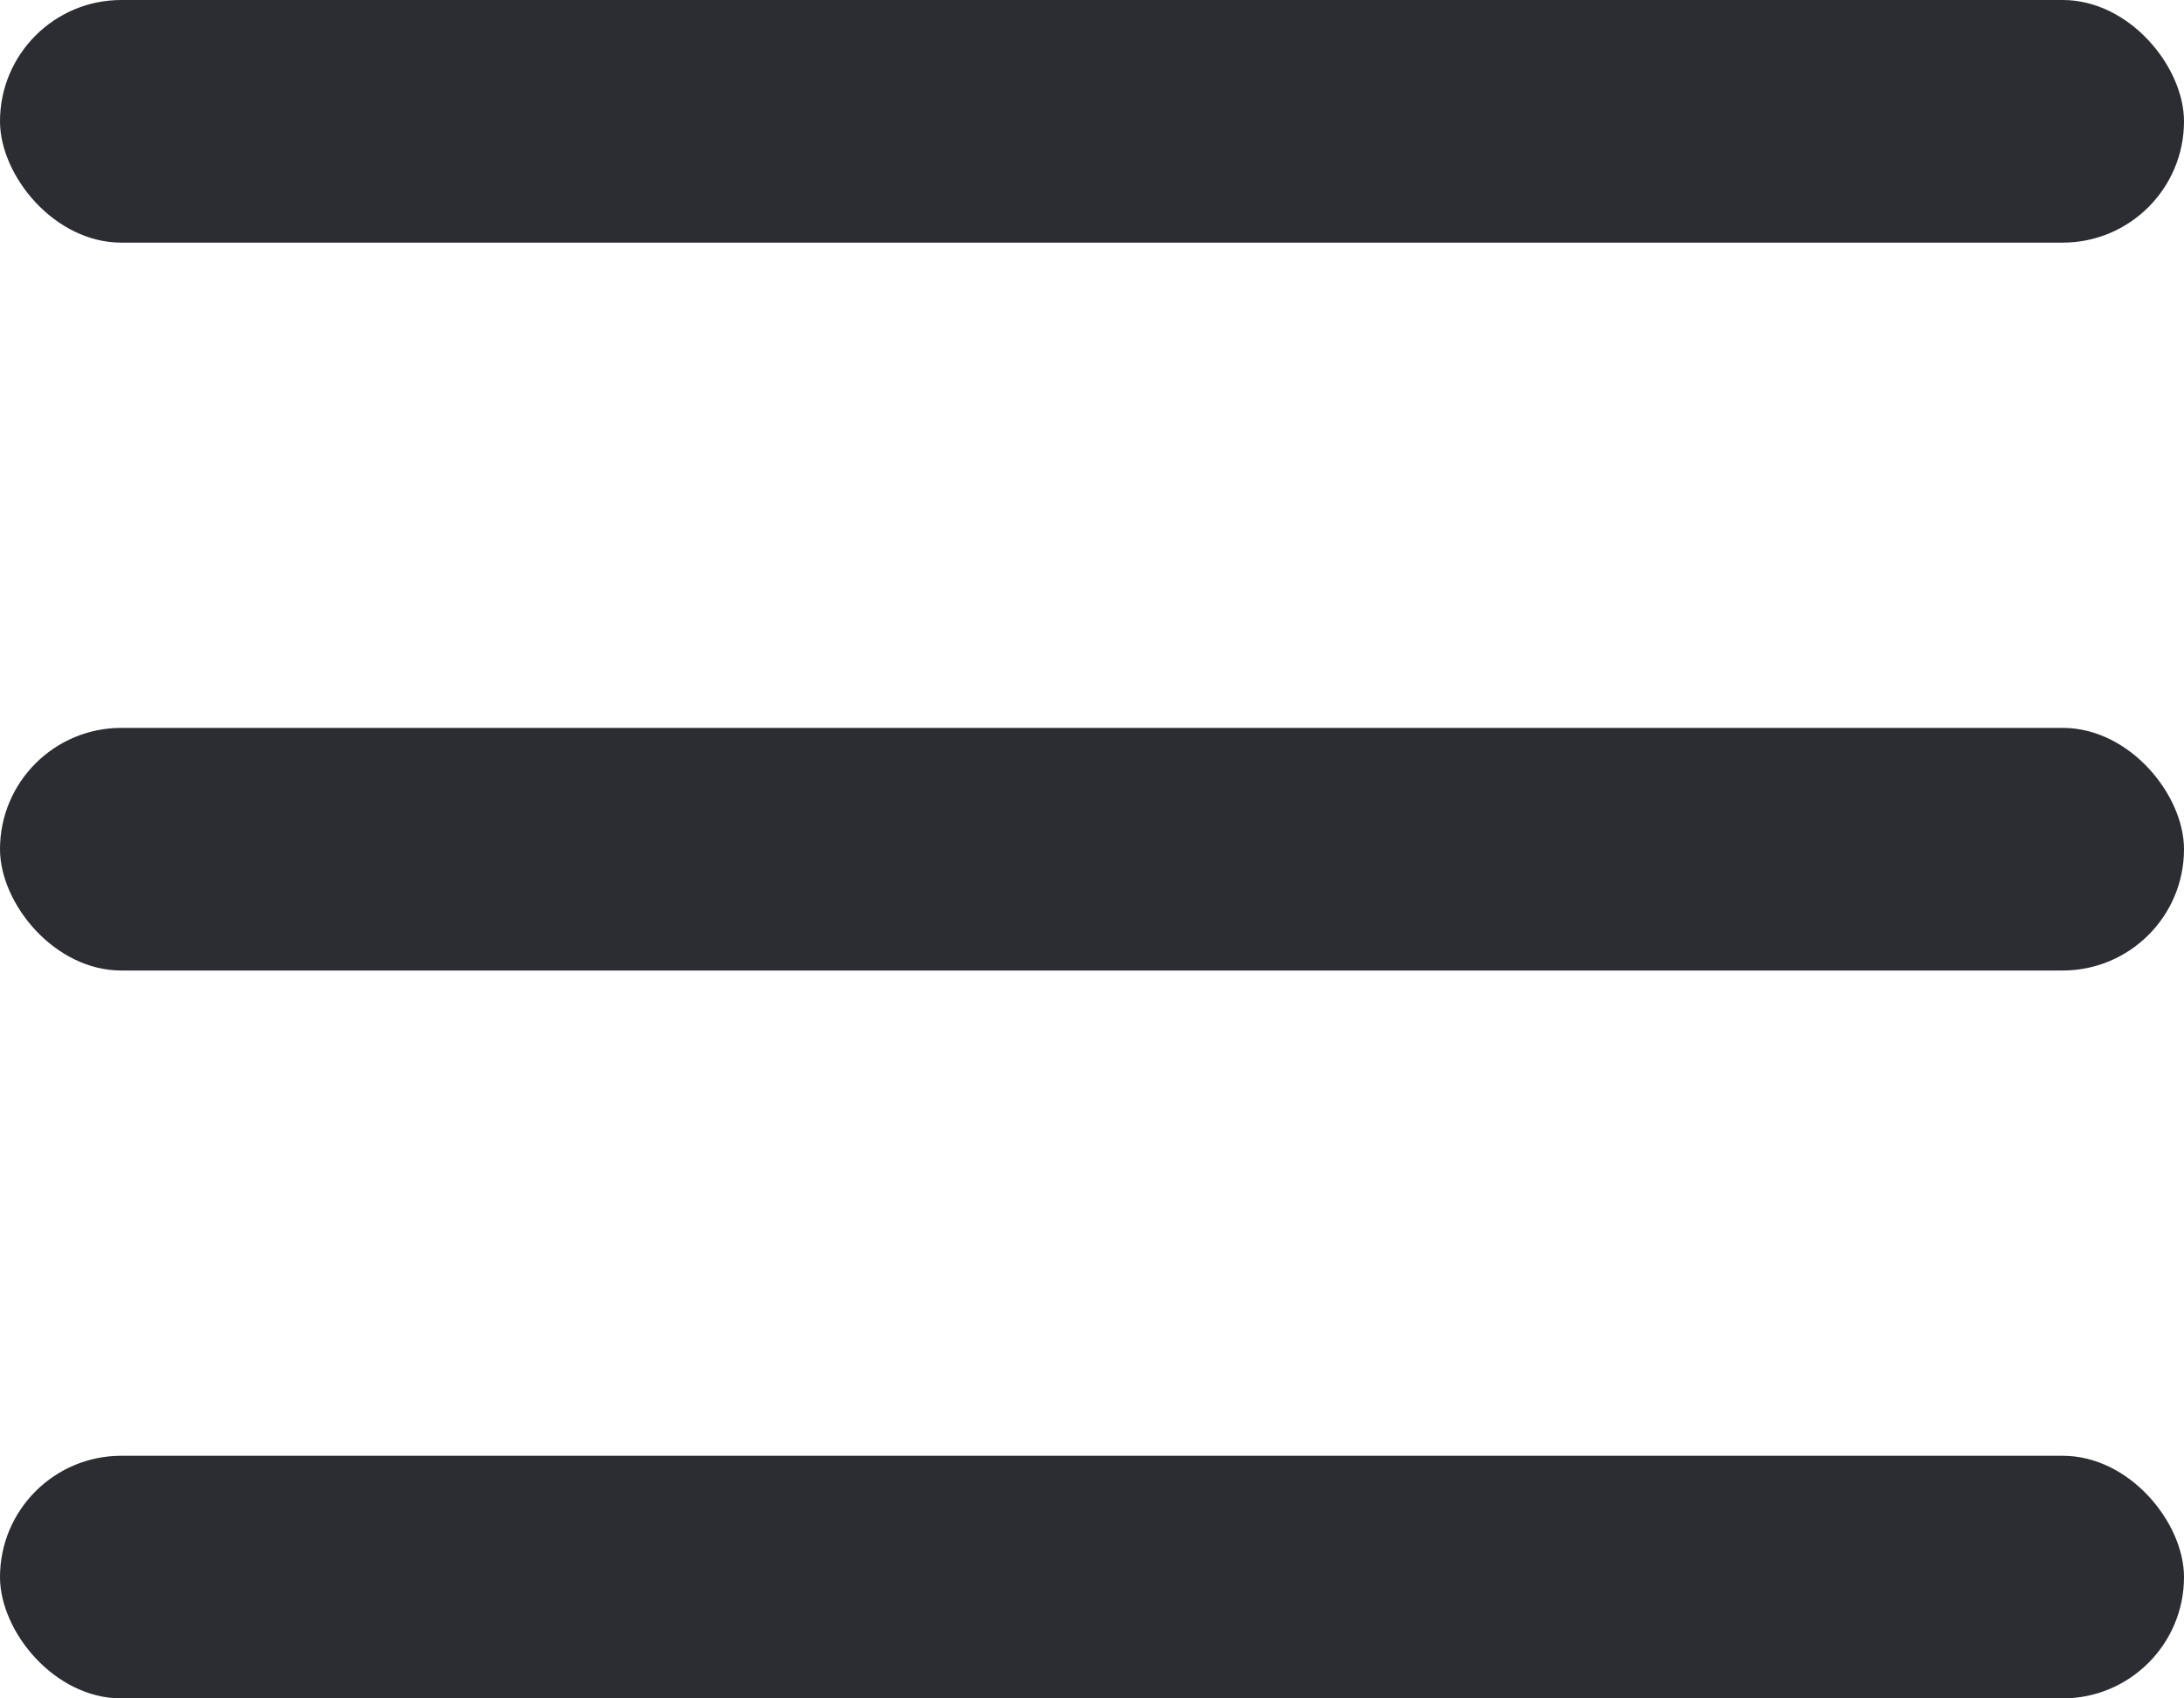
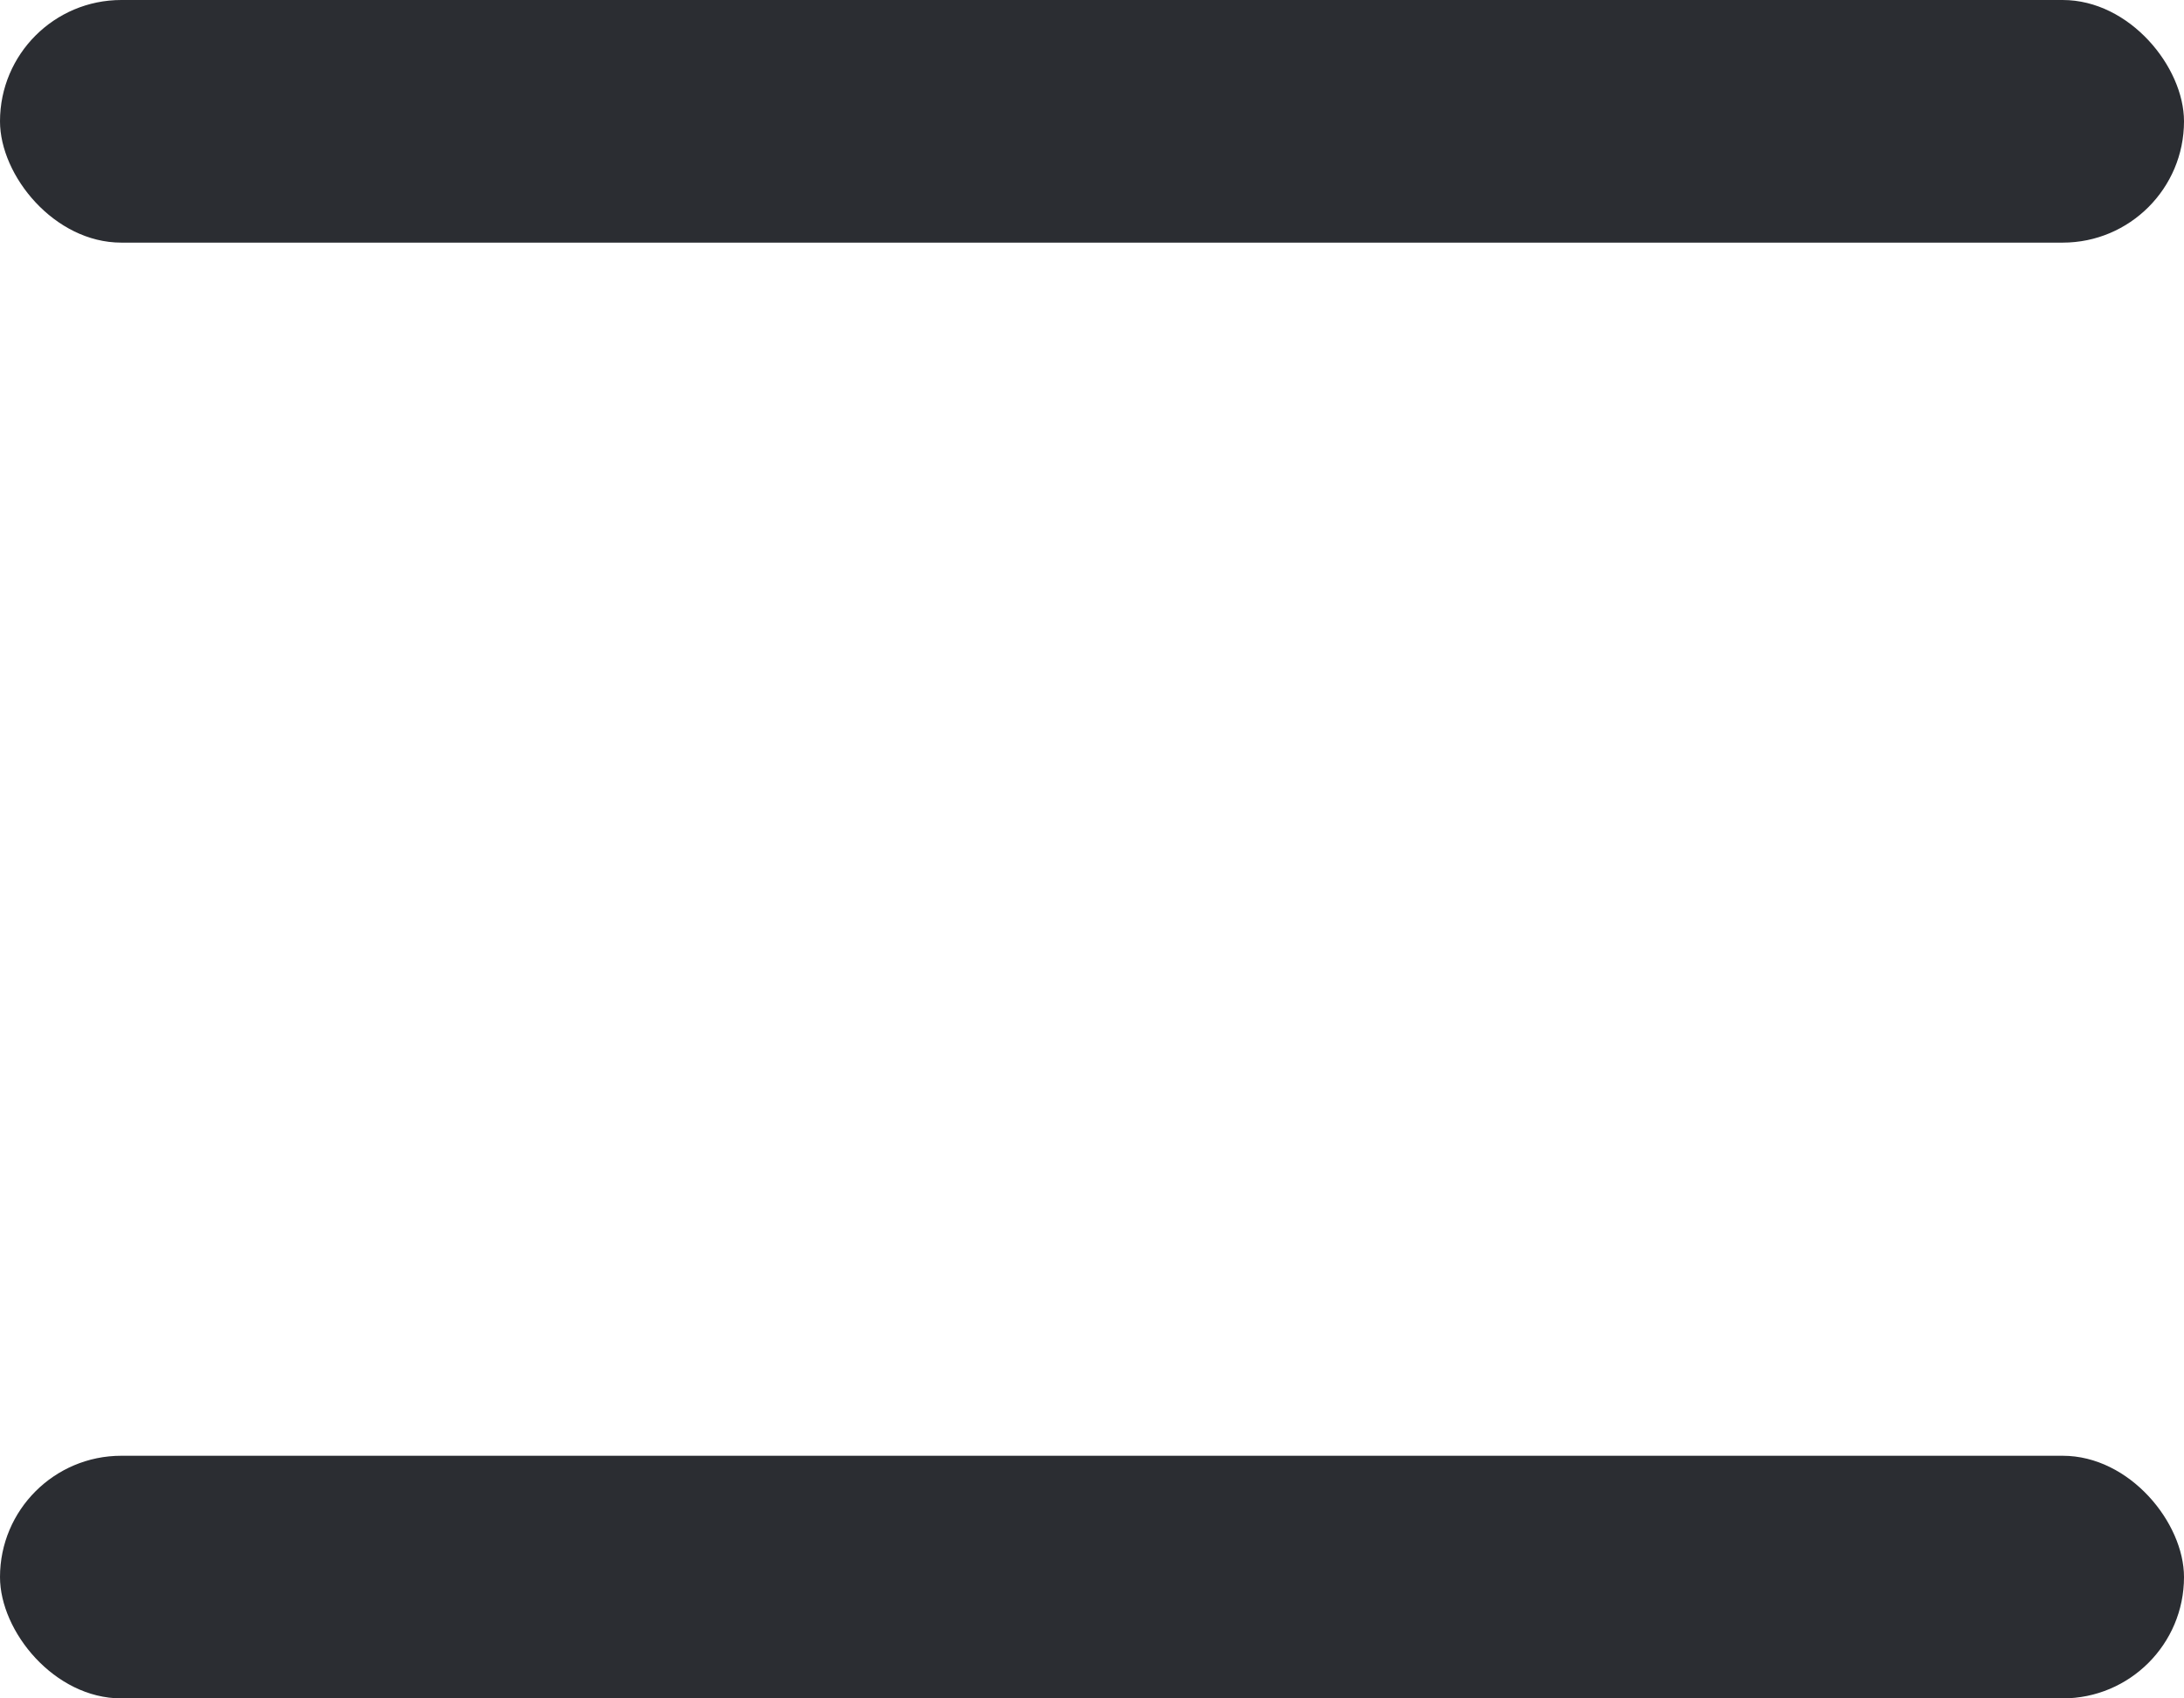
<svg xmlns="http://www.w3.org/2000/svg" width="18" height="14" viewBox="0 0 18 14" fill="none">
  <rect width="18" height="2" rx="1" fill="#2B2D32" />
-   <rect y="6" width="18" height="2" rx="1" fill="#2B2D32" />
  <rect y="12" width="18" height="2" rx="1" fill="#2B2D32" />
</svg>